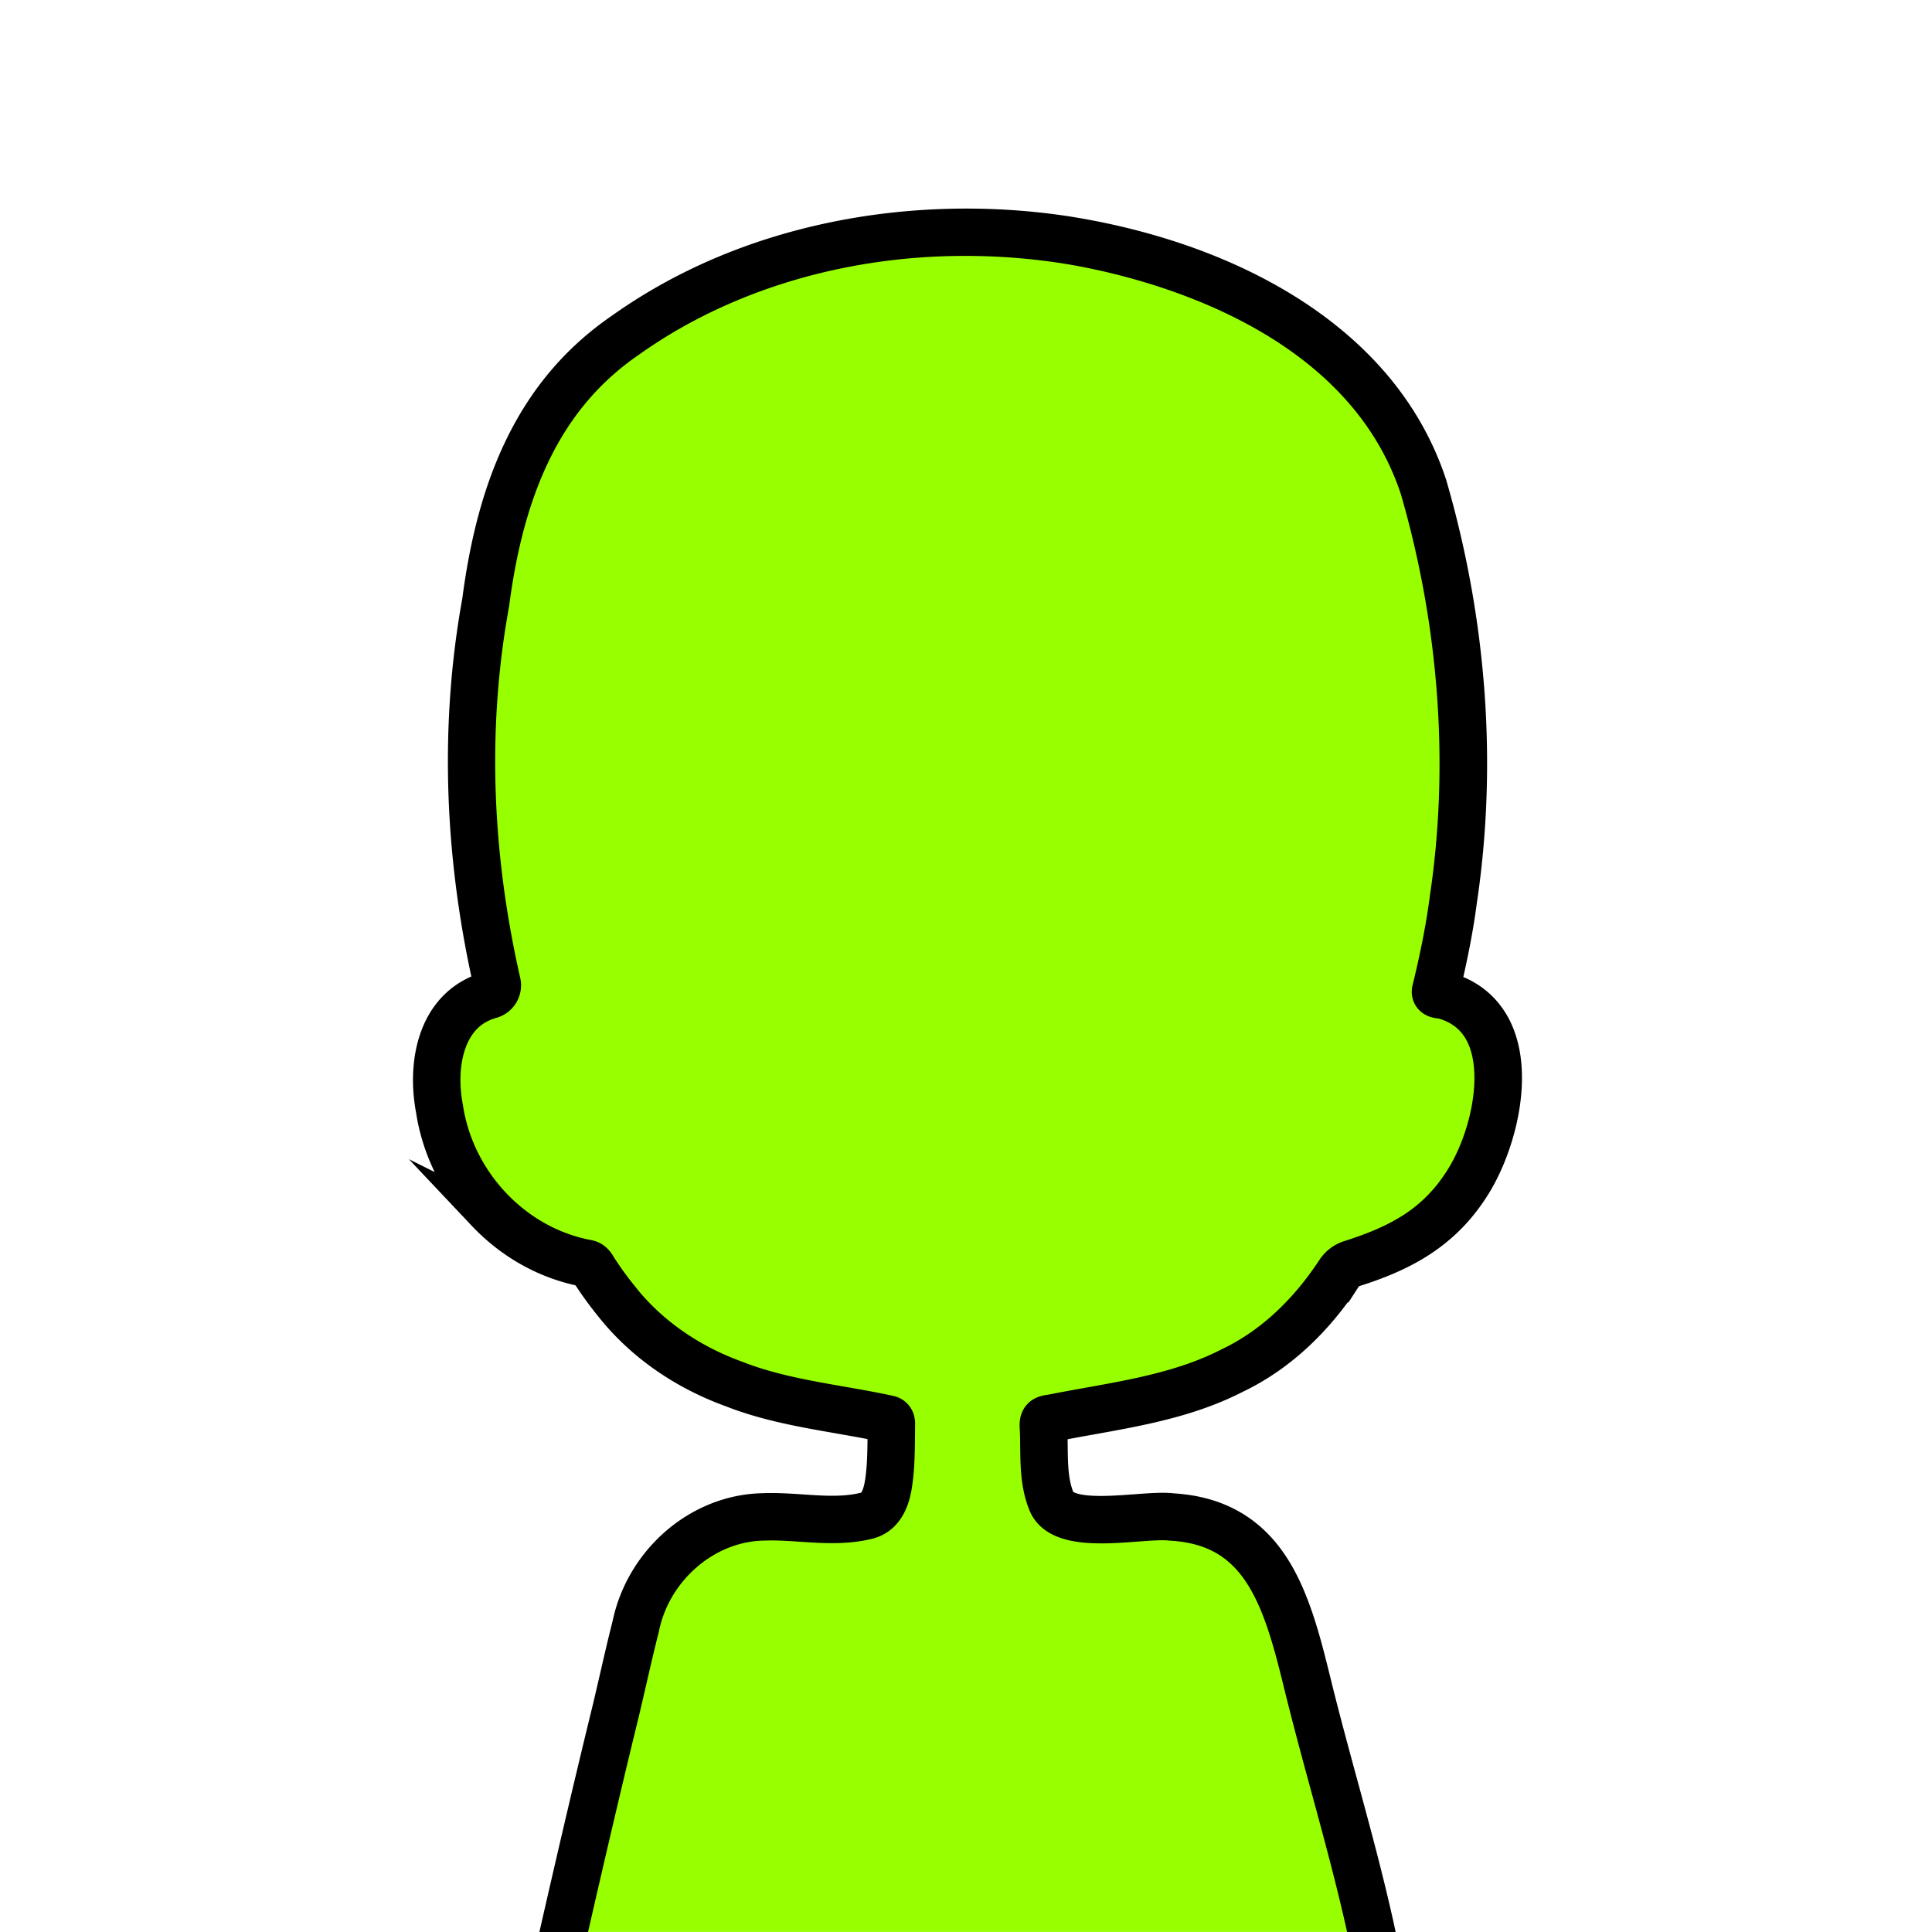
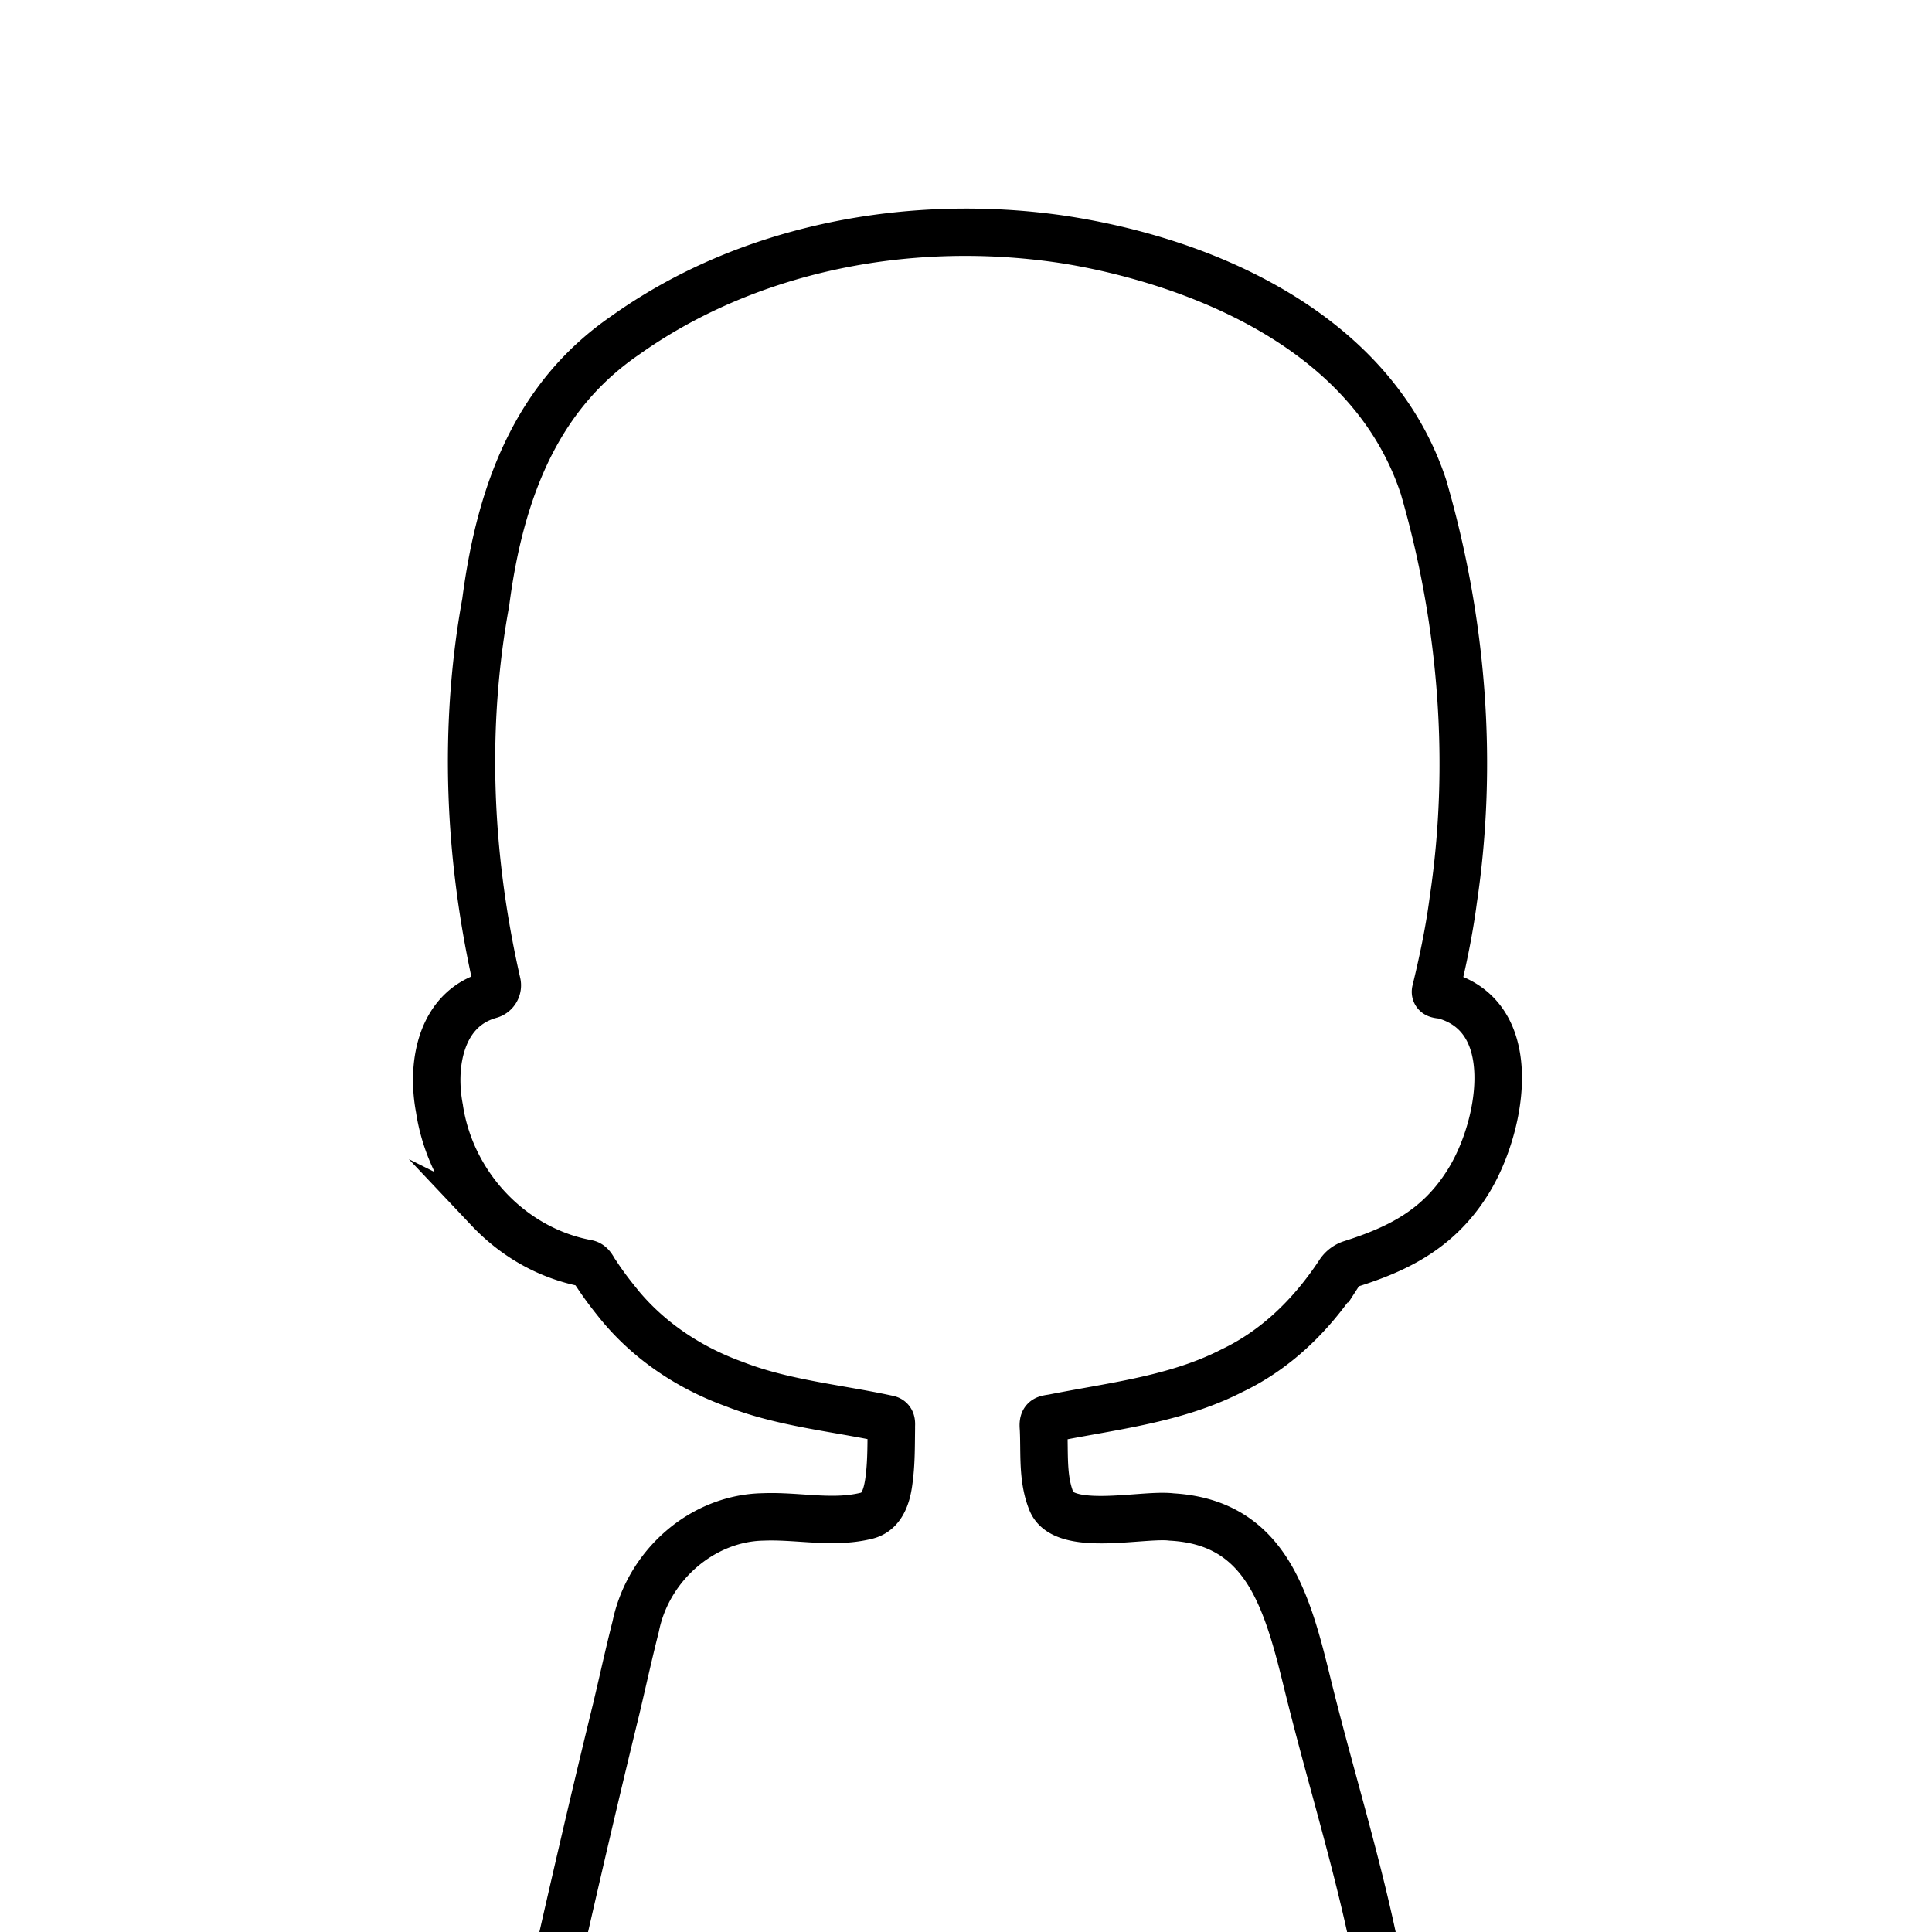
<svg xmlns="http://www.w3.org/2000/svg" viewBox="0 0 596.95 596.95">
-   <path d="M181.38 390.38c1.5.31 1.92 1.95 2.77 3.02 1.87 2.88 3.91 5.64 6.06 8.31 9.37 12.01 22.3 20.74 36.57 25.91 15.29 6.01 31.73 7.39 47.67 10.85 1.37.28.88 1.85.97 2.86-.08 5.22 0 10.45-.68 15.64-.55 4.51-1.8 9.97-6.81 11.32-10.51 2.66-21.42-.04-32.09.41-19.17.32-35.58 15.24-39.38 33.76-2.14 8.42-4.05 17.11-6.04 25.55-5.65 23.06-10.94 45.81-16.22 68.93h249.5c-5.62-25.73-13.43-50.98-19.72-76.56-6.38-25.95-12.81-49.98-41.97-51.68-8.97-1.13-33.13 4.9-37.16-4.82-2.9-7.12-2.08-15.02-2.46-22.55-.26-3.05.51-2.83 3.15-3.29 18.66-3.7 37.96-5.75 55.12-14.57 13.8-6.57 24.79-17.53 33.13-30.19.88-1.33 2.17-2.34 3.69-2.82 14.66-4.66 26.82-10.79 35.68-24.66 10.55-16.26 17.69-51.3-6.84-58.22-.91-.38-3.08.03-2.77-1.41 2.28-9.35 4.24-18.76 5.48-28.31 6.33-42.41 2.74-86.17-9.19-127.3-15.33-46.87-66.1-69.71-111.62-76.64-46.39-6.86-96.65 2.27-135.19 29.74-28.24 19.47-38.73 49.74-42.99 82.4-7.11 38.95-5.24 79.19 3.51 117.68.37 1.61-.6 3.22-2.19 3.67-14.93 4.18-18.3 20.89-15.62 35.07 3.58 23.62 22.02 43.54 45.64 47.9z" style="fill:#98ff00" />
  <path d="M149.35 375.26c8.65 9.16 19.55 15.17 31.52 17.4.15.13.41.58.59.88.22.38.47.8.79 1.22 1.82 2.79 3.83 5.54 6.13 8.4 9.27 11.88 22.26 21.09 37.57 26.65 10.75 4.23 22.14 6.22 33.15 8.14 4.6.81 9.35 1.64 13.98 2.62-.01.26-.02.54 0 .84l-.03 2.6c-.04 4.19-.09 8.51-.63 12.69-.7 5.77-2.22 8.57-5.09 9.34-6.26 1.58-12.67 1.16-19.45.7-3.96-.26-8.06-.54-12.12-.37-9.7.17-19.26 3.95-26.92 10.63-7.49 6.53-12.69 15.39-14.67 24.94-1.44 5.65-2.78 11.49-4.08 17.14-.64 2.77-1.3 5.63-1.95 8.38-4.99 20.37-10.05 41.88-16.35 69.48h4.78c6.19-27.09 11.18-48.28 16.1-68.39.66-2.79 1.32-5.66 1.96-8.43 1.3-5.64 2.64-11.47 4.07-17.09.01-.04.02-.07.02-.11 3.67-17.89 19.63-31.6 37.14-31.9h.06c3.82-.16 7.8.11 11.65.36 6.85.46 13.94.93 20.92-.84.01 0 .02-.01.03-.01 7.14-1.92 8.14-10.18 8.52-13.27.58-4.43.63-8.91.67-13.23l.03-2.67c0-.08 0-.16-.01-.24-.01-.09 0-.32.01-.48.02-.58.05-1.31-.18-2.07-.38-1.24-1.34-2.11-2.64-2.38-4.99-1.09-10.09-1.98-15.02-2.84-10.79-1.89-21.95-3.84-32.27-7.9-.02-.01-.04-.02-.06-.02-14.5-5.26-26.79-13.96-35.52-25.15-.01-.01-.02-.02-.02-.03-2.23-2.77-4.17-5.43-5.92-8.12-.04-.06-.09-.12-.13-.18-.15-.18-.31-.47-.49-.77-.62-1.06-1.56-2.66-3.64-3.08-.01 0-.03-.01-.04-.01-22.3-4.12-40.28-23.01-43.73-45.93 0-.03-.01-.06-.01-.09-1.37-7.25-.98-14.37 1.1-20.05 2.37-6.47 6.7-10.62 12.85-12.34a5.433 5.433 0 0 0 3.84-6.43c-9.13-40.14-10.31-79.42-3.49-116.74.01-.04.01-.08.02-.12 5.05-38.85 18.4-64.51 42-80.78.01-.01.02-.01.03-.02 36.24-25.83 84.9-36.52 133.48-29.33 21.03 3.2 91.08 18.07 109.74 75.02 12.07 41.64 15.22 85.3 9.11 126.26 0 .01 0 .03-.01.04-1.08 8.37-2.81 17.28-5.43 28.06-.01.02-.01.04-.02.07-.2.93-.02 1.83.49 2.54.88 1.22 2.3 1.37 3.24 1.48.16.02.39.04.5.06.06.02.13.05.19.06 6.35 1.79 10.73 5.78 13.02 11.86 4.66 12.38-.16 31.5-7.52 42.86-8.49 13.29-19.9 19.08-34.42 23.7-2 .64-3.76 1.97-4.93 3.76-8.94 13.57-19.77 23.45-32.19 29.37l-.06.03c-13.45 6.91-28.62 9.64-43.3 12.27-3.67.66-7.46 1.34-11.18 2.08-.24.04-.47.08-.68.11-1.28.2-2.48.4-3.4 1.4-1.1 1.2-1.08 2.81-.96 4.23.09 1.78.11 3.64.13 5.44.07 5.92.14 12.04 2.5 17.84 3.48 8.38 17.28 7.36 28.38 6.54 4.22-.31 8.21-.61 10.65-.3.05.01.1.01.16.01 12.53.73 21.33 5.71 27.7 15.67 6.06 9.47 9.29 22.63 12.14 34.23 2.59 10.53 5.47 21.16 8.27 31.44 3.96 14.56 8.04 29.59 11.33 44.56h4.77c-3.35-15.42-7.54-30.84-11.6-45.78-2.79-10.26-5.67-20.86-8.24-31.33-2.94-11.96-6.27-25.51-12.74-35.63-7.13-11.16-17.36-16.98-31.28-17.81-2.89-.35-6.88-.05-11.49.29-9.09.67-21.54 1.6-23.72-3.66-2.02-4.97-2.08-10.39-2.15-16.12-.02-1.86-.04-3.78-.14-5.66 0-.03 0-.05-.01-.08-.02-.24-.03-.44-.04-.59.16-.03.33-.06.49-.08.24-.04.49-.08.77-.13.02 0 .04-.01.05-.01 3.68-.73 7.46-1.41 11.12-2.07 15.01-2.69 30.52-5.48 44.58-12.7 13.19-6.29 24.64-16.72 34.05-31a4.6 4.6 0 0 1 2.45-1.88c13.4-4.26 27.15-10.31 36.93-25.62 3.96-6.11 7.19-14.25 8.85-22.33 1.36-6.59 2.3-16.23-.89-24.7-2.79-7.4-8.33-12.47-16.02-14.67-.29-.1-.58-.17-.86-.22 2.45-10.24 4.09-18.84 5.15-26.96 3.14-21.03 3.9-42.78 2.27-64.63-1.6-21.36-5.47-42.78-11.53-63.64-.01-.03-.01-.05-.02-.08-3.76-11.5-9.8-22.12-17.96-31.57-7.44-8.62-16.7-16.35-27.53-22.99-23.89-14.64-50.17-20.94-68.01-23.66-23.67-3.5-48.34-2.8-71.36 2.02-24.49 5.13-46.53 14.59-65.51 28.12-13.62 9.4-23.85 21.55-31.26 37.16-6.12 12.89-10.27 28.19-12.69 46.79-3.49 19.15-4.91 39.15-4.22 59.45.66 19.5 3.28 39.38 7.76 59.11.09.4-.15.8-.55.91-7.58 2.12-13.1 7.39-15.98 15.23-2.36 6.45-2.83 14.43-1.31 22.48 1.79 11.93 7.43 23.42 15.87 32.35z" style="stroke:#000;stroke-width:10;stroke-miterlimit:10" />
</svg>